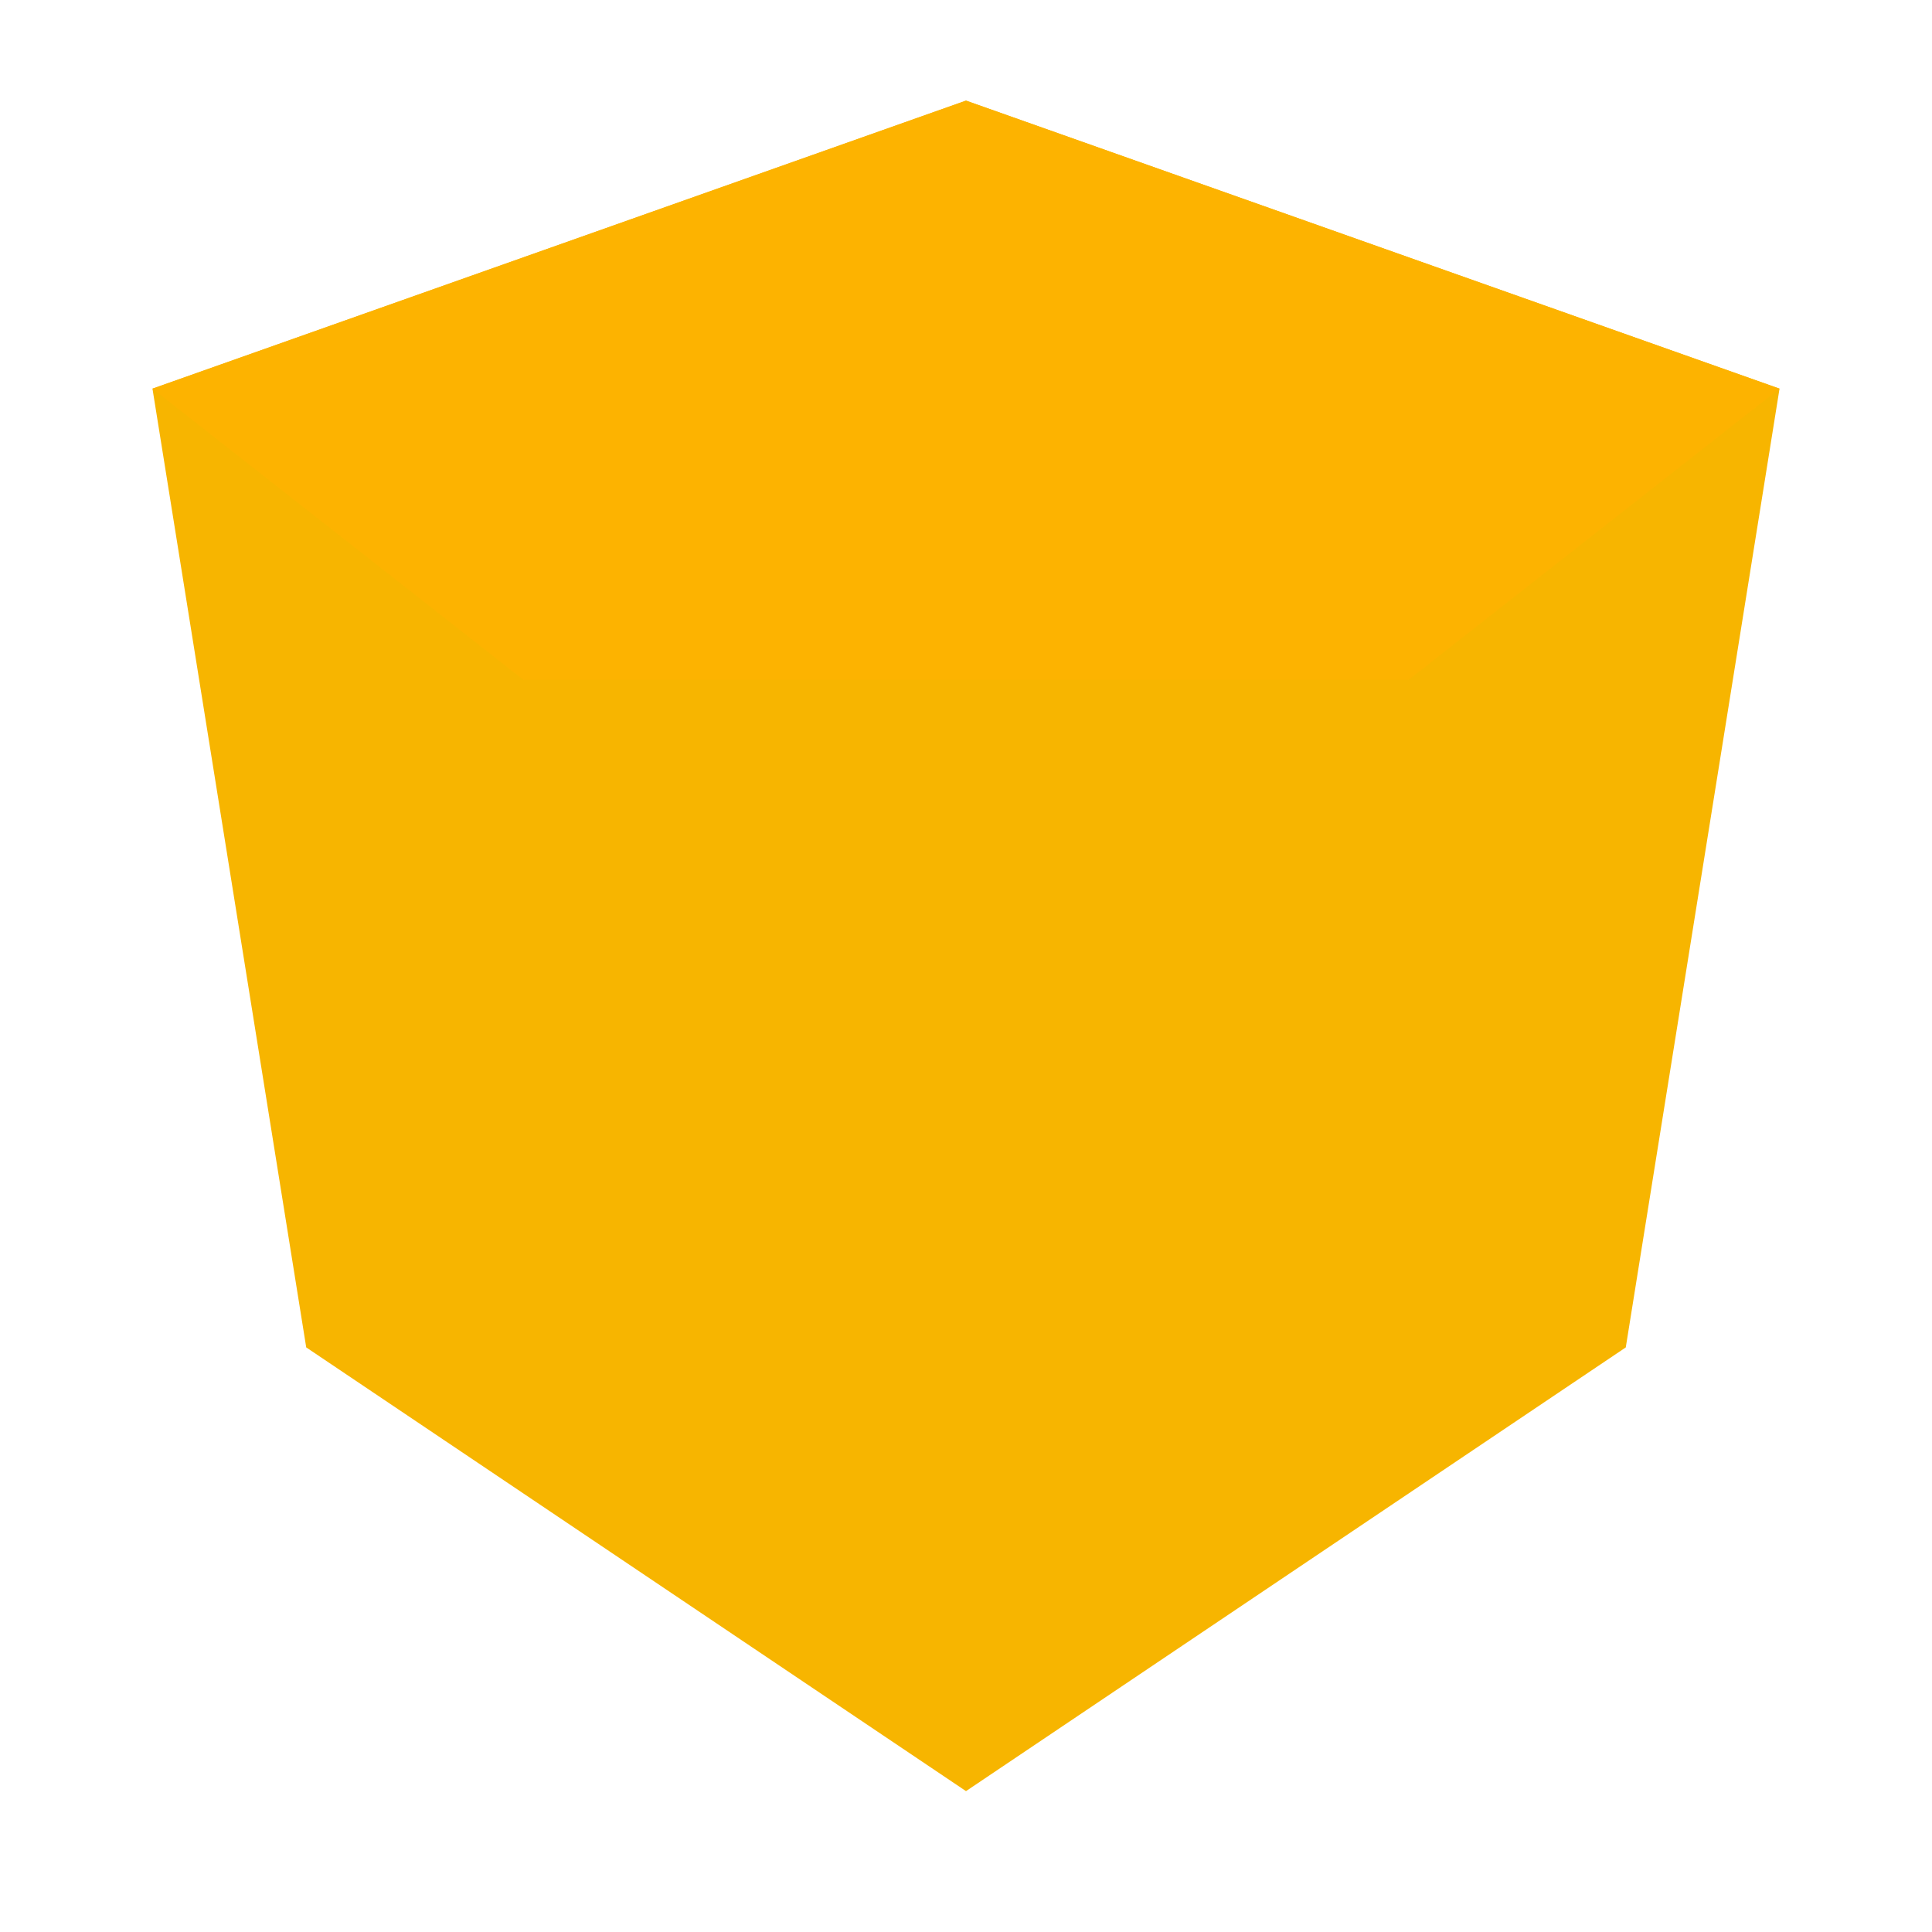
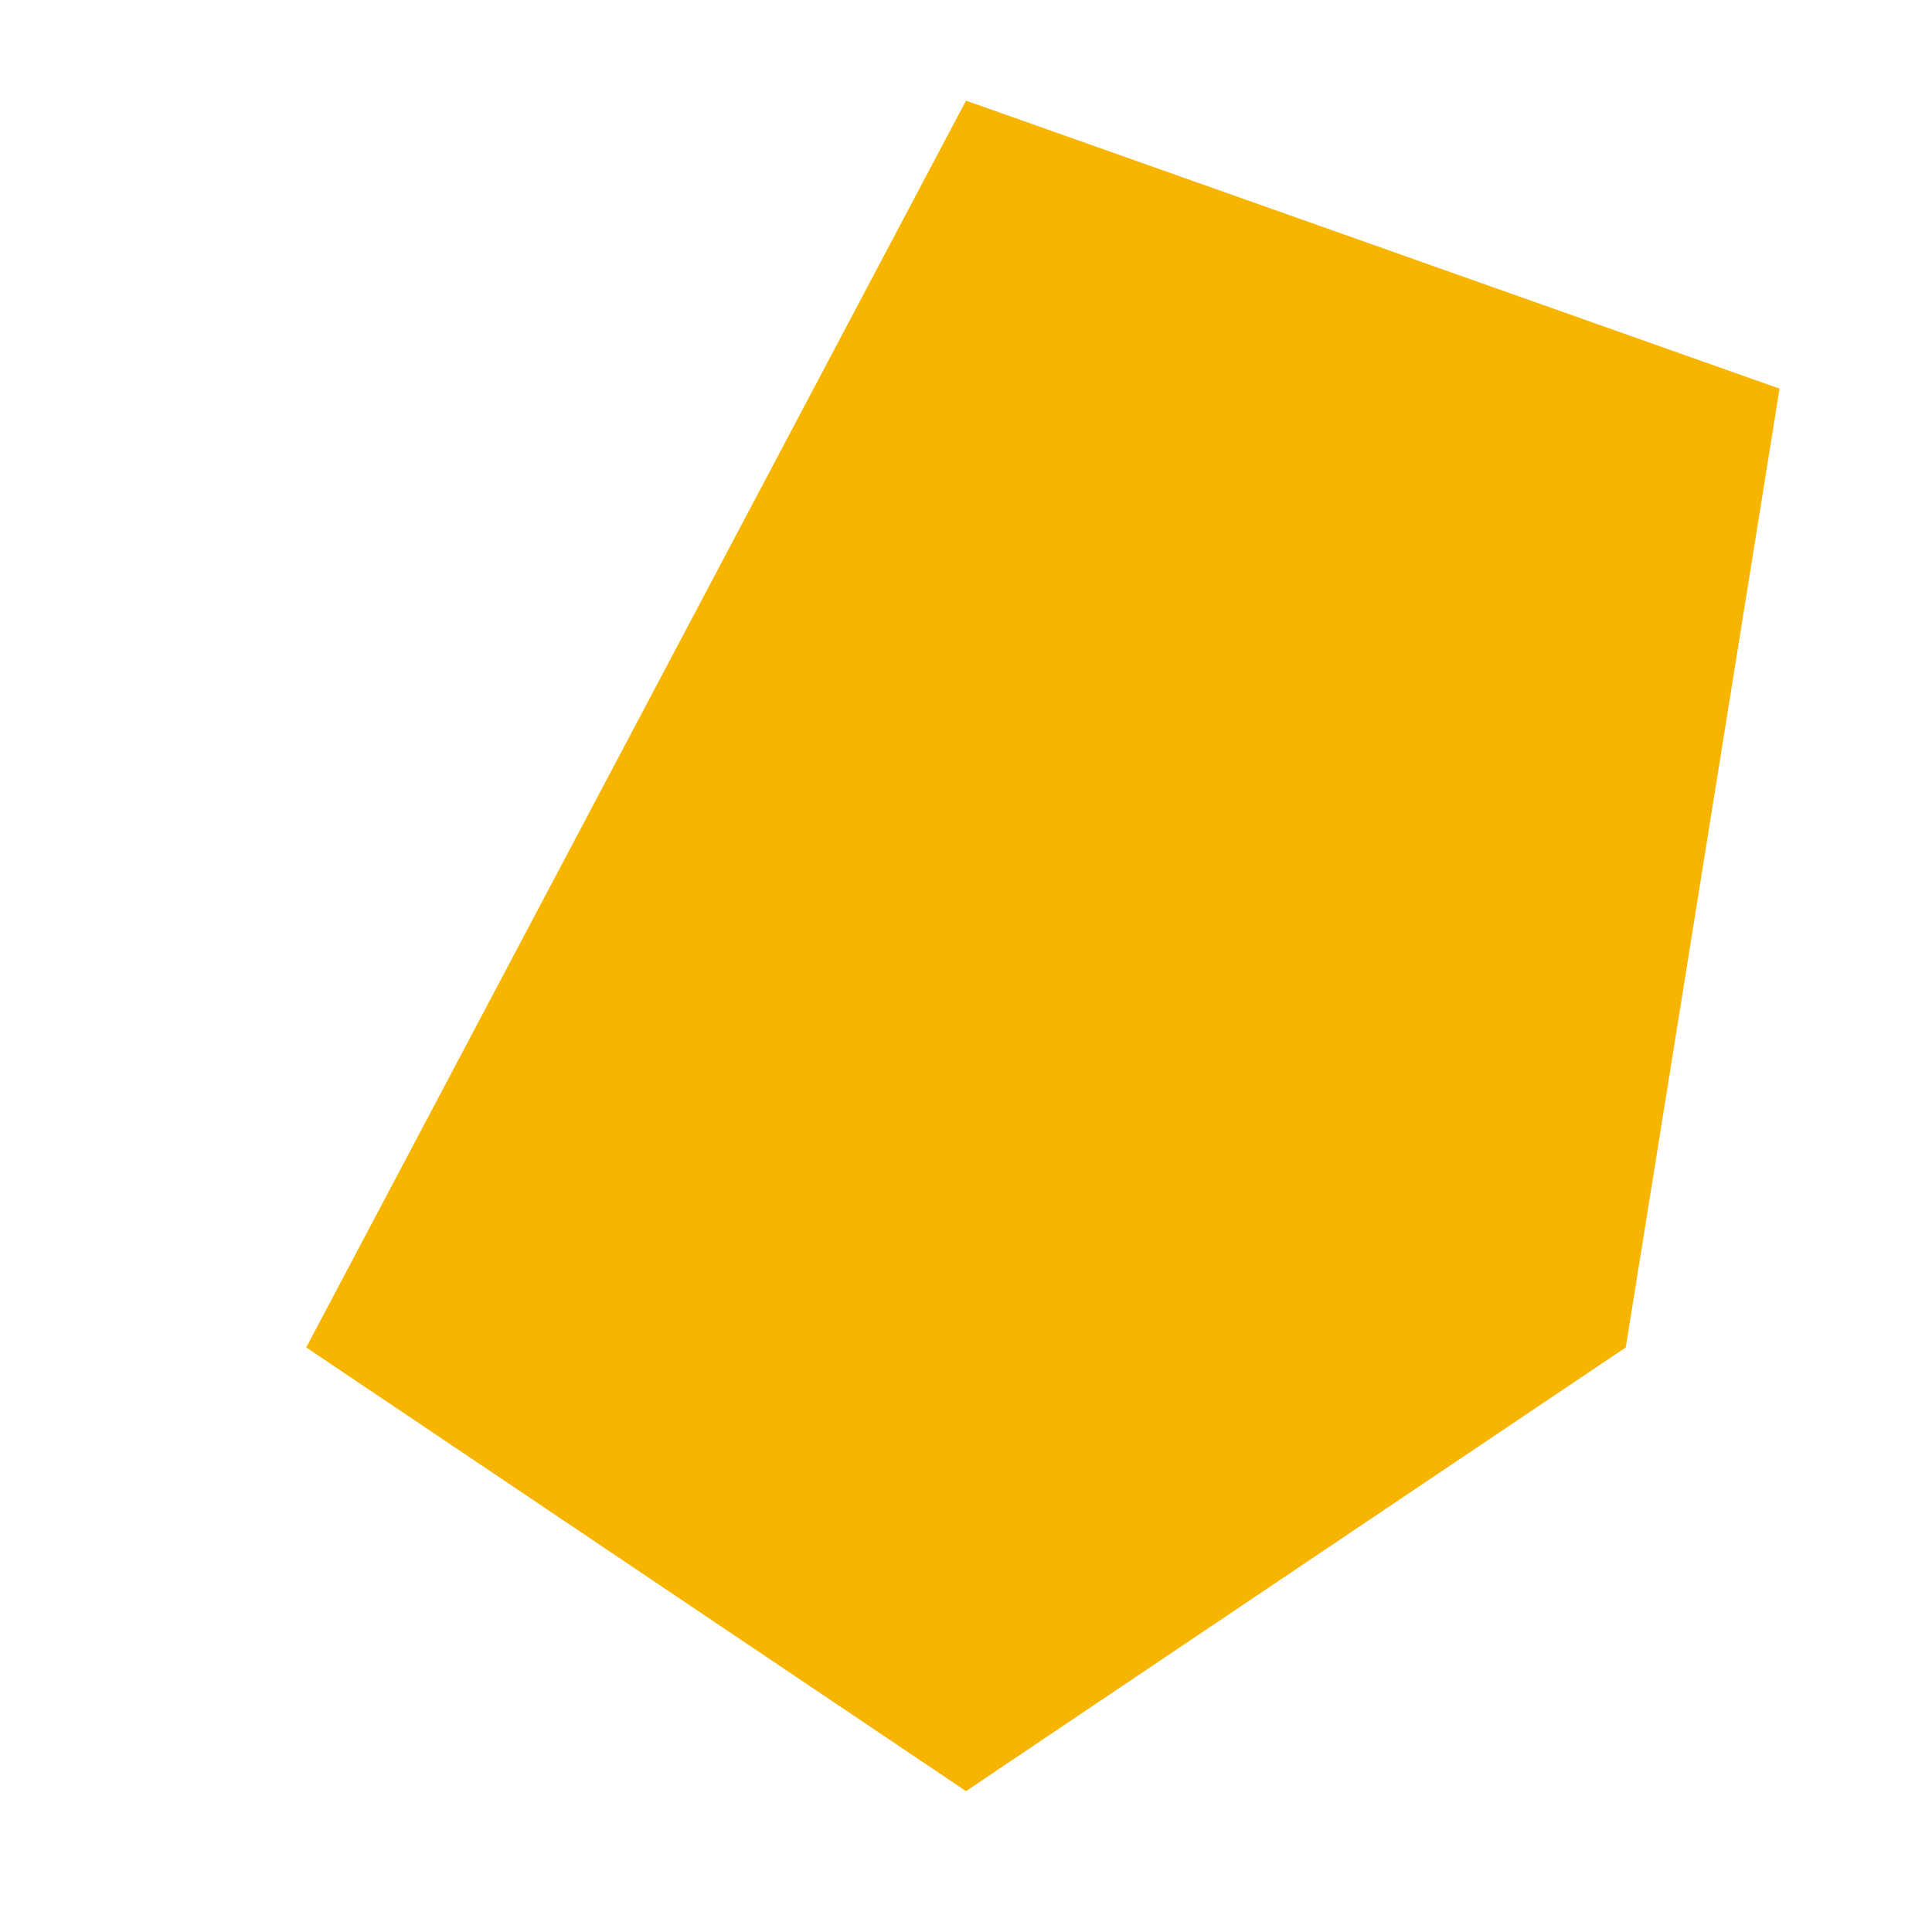
<svg xmlns="http://www.w3.org/2000/svg" viewBox="0 0 24 24">
-   <path fill="#F7B500" d="M12 1.25l10.106 3.578-1.91 11.91L12 22.25l-8.196-5.512L1.894 4.828 12 1.25z" />
-   <path fill="#FDB300" d="M12 1.25l10.106 3.578L17.5 8.444h-11L1.894 4.828 12 1.25z" />
+   <path fill="#F7B500" d="M12 1.25l10.106 3.578-1.91 11.91L12 22.25l-8.196-5.512z" />
</svg>